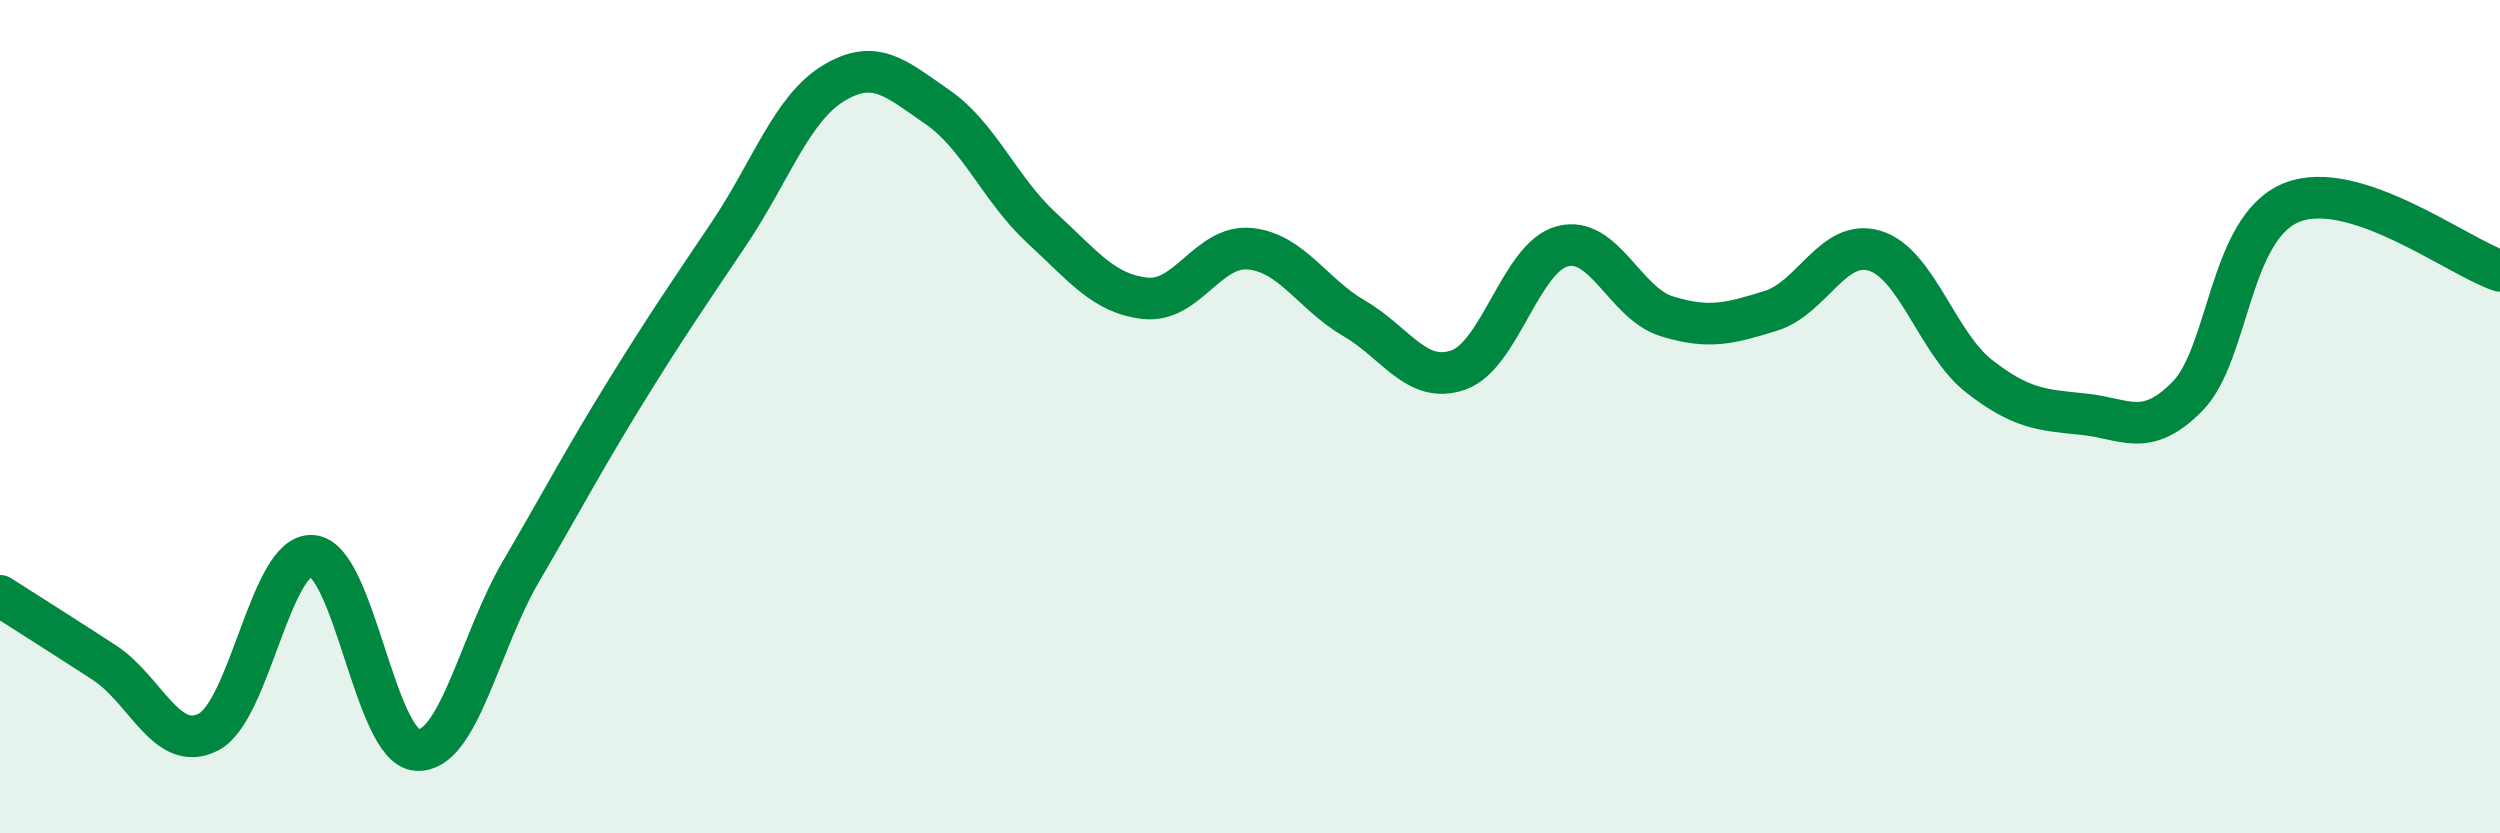
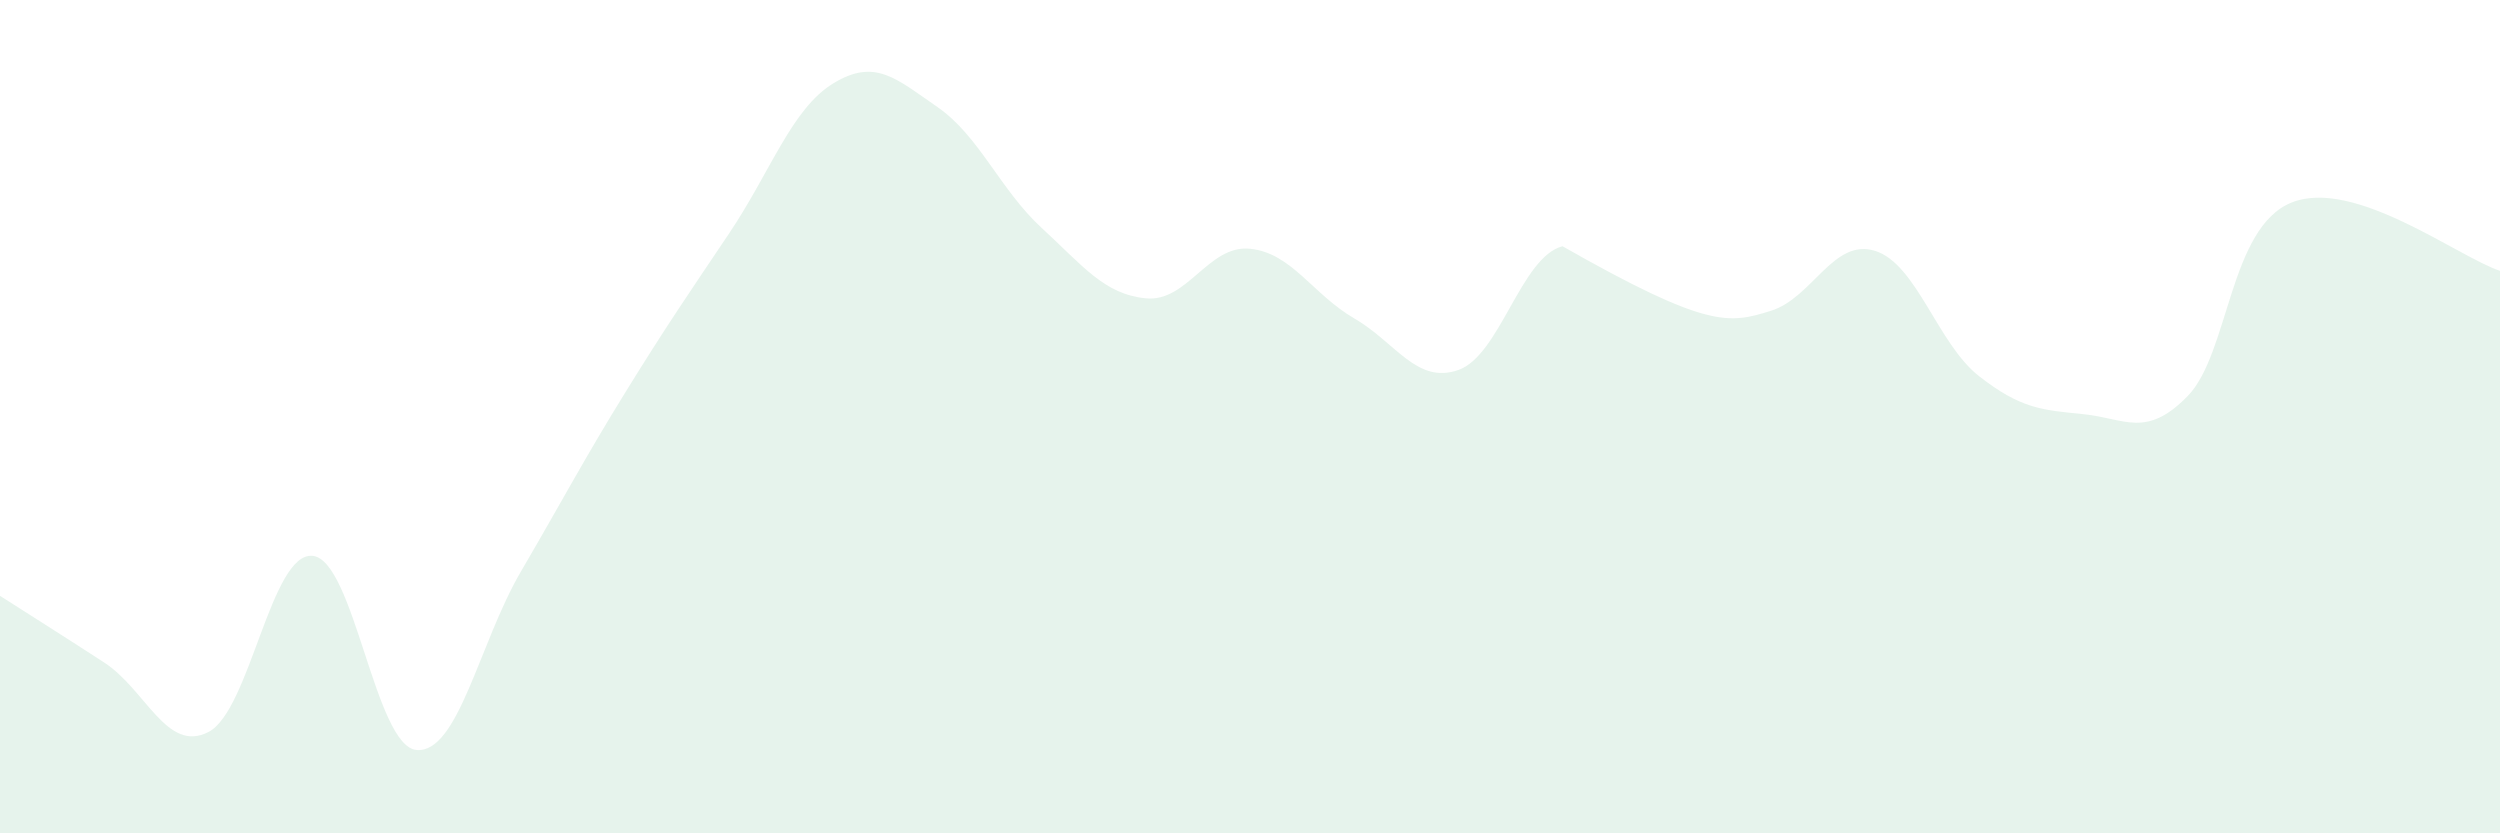
<svg xmlns="http://www.w3.org/2000/svg" width="60" height="20" viewBox="0 0 60 20">
-   <path d="M 0,14.3 C 0.5,14.62 1.5,15.25 2.5,15.9 C 3.5,16.55 4,18.08 5,17.57 C 6,17.06 6.5,13.25 7.5,13.34 C 8.5,13.43 9,17.92 10,18 C 11,18.08 11.5,15.43 12.5,13.72 C 13.5,12.01 14,11.05 15,9.43 C 16,7.81 16.5,7.09 17.5,5.6 C 18.5,4.11 19,2.61 20,2 C 21,1.39 21.5,1.88 22.5,2.57 C 23.5,3.26 24,4.55 25,5.47 C 26,6.39 26.5,7.06 27.5,7.16 C 28.5,7.26 29,5.87 30,5.97 C 31,6.07 31.5,7.06 32.5,7.64 C 33.5,8.22 34,9.23 35,8.88 C 36,8.53 36.5,6.17 37.5,5.91 C 38.5,5.65 39,7.28 40,7.59 C 41,7.9 41.5,7.77 42.5,7.46 C 43.5,7.15 44,5.71 45,6.02 C 46,6.33 46.5,8.25 47.5,9.03 C 48.5,9.81 49,9.84 50,9.94 C 51,10.04 51.5,10.53 52.5,9.51 C 53.5,8.49 53.5,5.46 55,4.86 C 56.5,4.26 59,6.17 60,6.5L60 20L0 20Z" fill="#008740" opacity="0.1" stroke-linecap="round" stroke-linejoin="round" />
-   <path d="M 0,14.3 C 0.5,14.62 1.5,15.25 2.5,15.9 C 3.5,16.55 4,18.08 5,17.57 C 6,17.06 6.5,13.25 7.5,13.34 C 8.5,13.43 9,17.92 10,18 C 11,18.08 11.5,15.43 12.5,13.72 C 13.5,12.01 14,11.05 15,9.43 C 16,7.81 16.5,7.09 17.5,5.6 C 18.5,4.11 19,2.61 20,2 C 21,1.39 21.5,1.88 22.5,2.57 C 23.5,3.26 24,4.55 25,5.47 C 26,6.39 26.5,7.06 27.5,7.16 C 28.5,7.26 29,5.87 30,5.97 C 31,6.07 31.5,7.06 32.5,7.64 C 33.5,8.22 34,9.23 35,8.88 C 36,8.53 36.5,6.17 37.5,5.91 C 38.5,5.65 39,7.28 40,7.59 C 41,7.9 41.5,7.77 42.5,7.46 C 43.5,7.15 44,5.71 45,6.02 C 46,6.33 46.5,8.25 47.5,9.03 C 48.5,9.81 49,9.84 50,9.94 C 51,10.04 51.5,10.53 52.5,9.51 C 53.5,8.49 53.5,5.46 55,4.86 C 56.5,4.26 59,6.17 60,6.5" stroke="#008740" stroke-width="1" fill="none" stroke-linecap="round" stroke-linejoin="round" />
+   <path d="M 0,14.3 C 0.5,14.62 1.5,15.25 2.5,15.9 C 3.5,16.55 4,18.08 5,17.57 C 6,17.06 6.5,13.25 7.5,13.34 C 8.5,13.43 9,17.92 10,18 C 11,18.08 11.5,15.43 12.5,13.72 C 13.5,12.01 14,11.05 15,9.43 C 16,7.81 16.5,7.09 17.5,5.6 C 18.5,4.11 19,2.61 20,2 C 21,1.39 21.5,1.88 22.5,2.57 C 23.5,3.26 24,4.55 25,5.47 C 26,6.39 26.5,7.06 27.5,7.16 C 28.5,7.26 29,5.87 30,5.97 C 31,6.07 31.5,7.06 32.5,7.64 C 33.5,8.22 34,9.23 35,8.88 C 36,8.53 36.5,6.17 37.5,5.91 C 41,7.9 41.5,7.77 42.5,7.46 C 43.5,7.15 44,5.71 45,6.02 C 46,6.33 46.5,8.25 47.5,9.03 C 48.5,9.81 49,9.84 50,9.94 C 51,10.04 51.5,10.53 52.5,9.51 C 53.5,8.49 53.5,5.46 55,4.86 C 56.5,4.26 59,6.17 60,6.5L60 20L0 20Z" fill="#008740" opacity="0.1" stroke-linecap="round" stroke-linejoin="round" />
</svg>